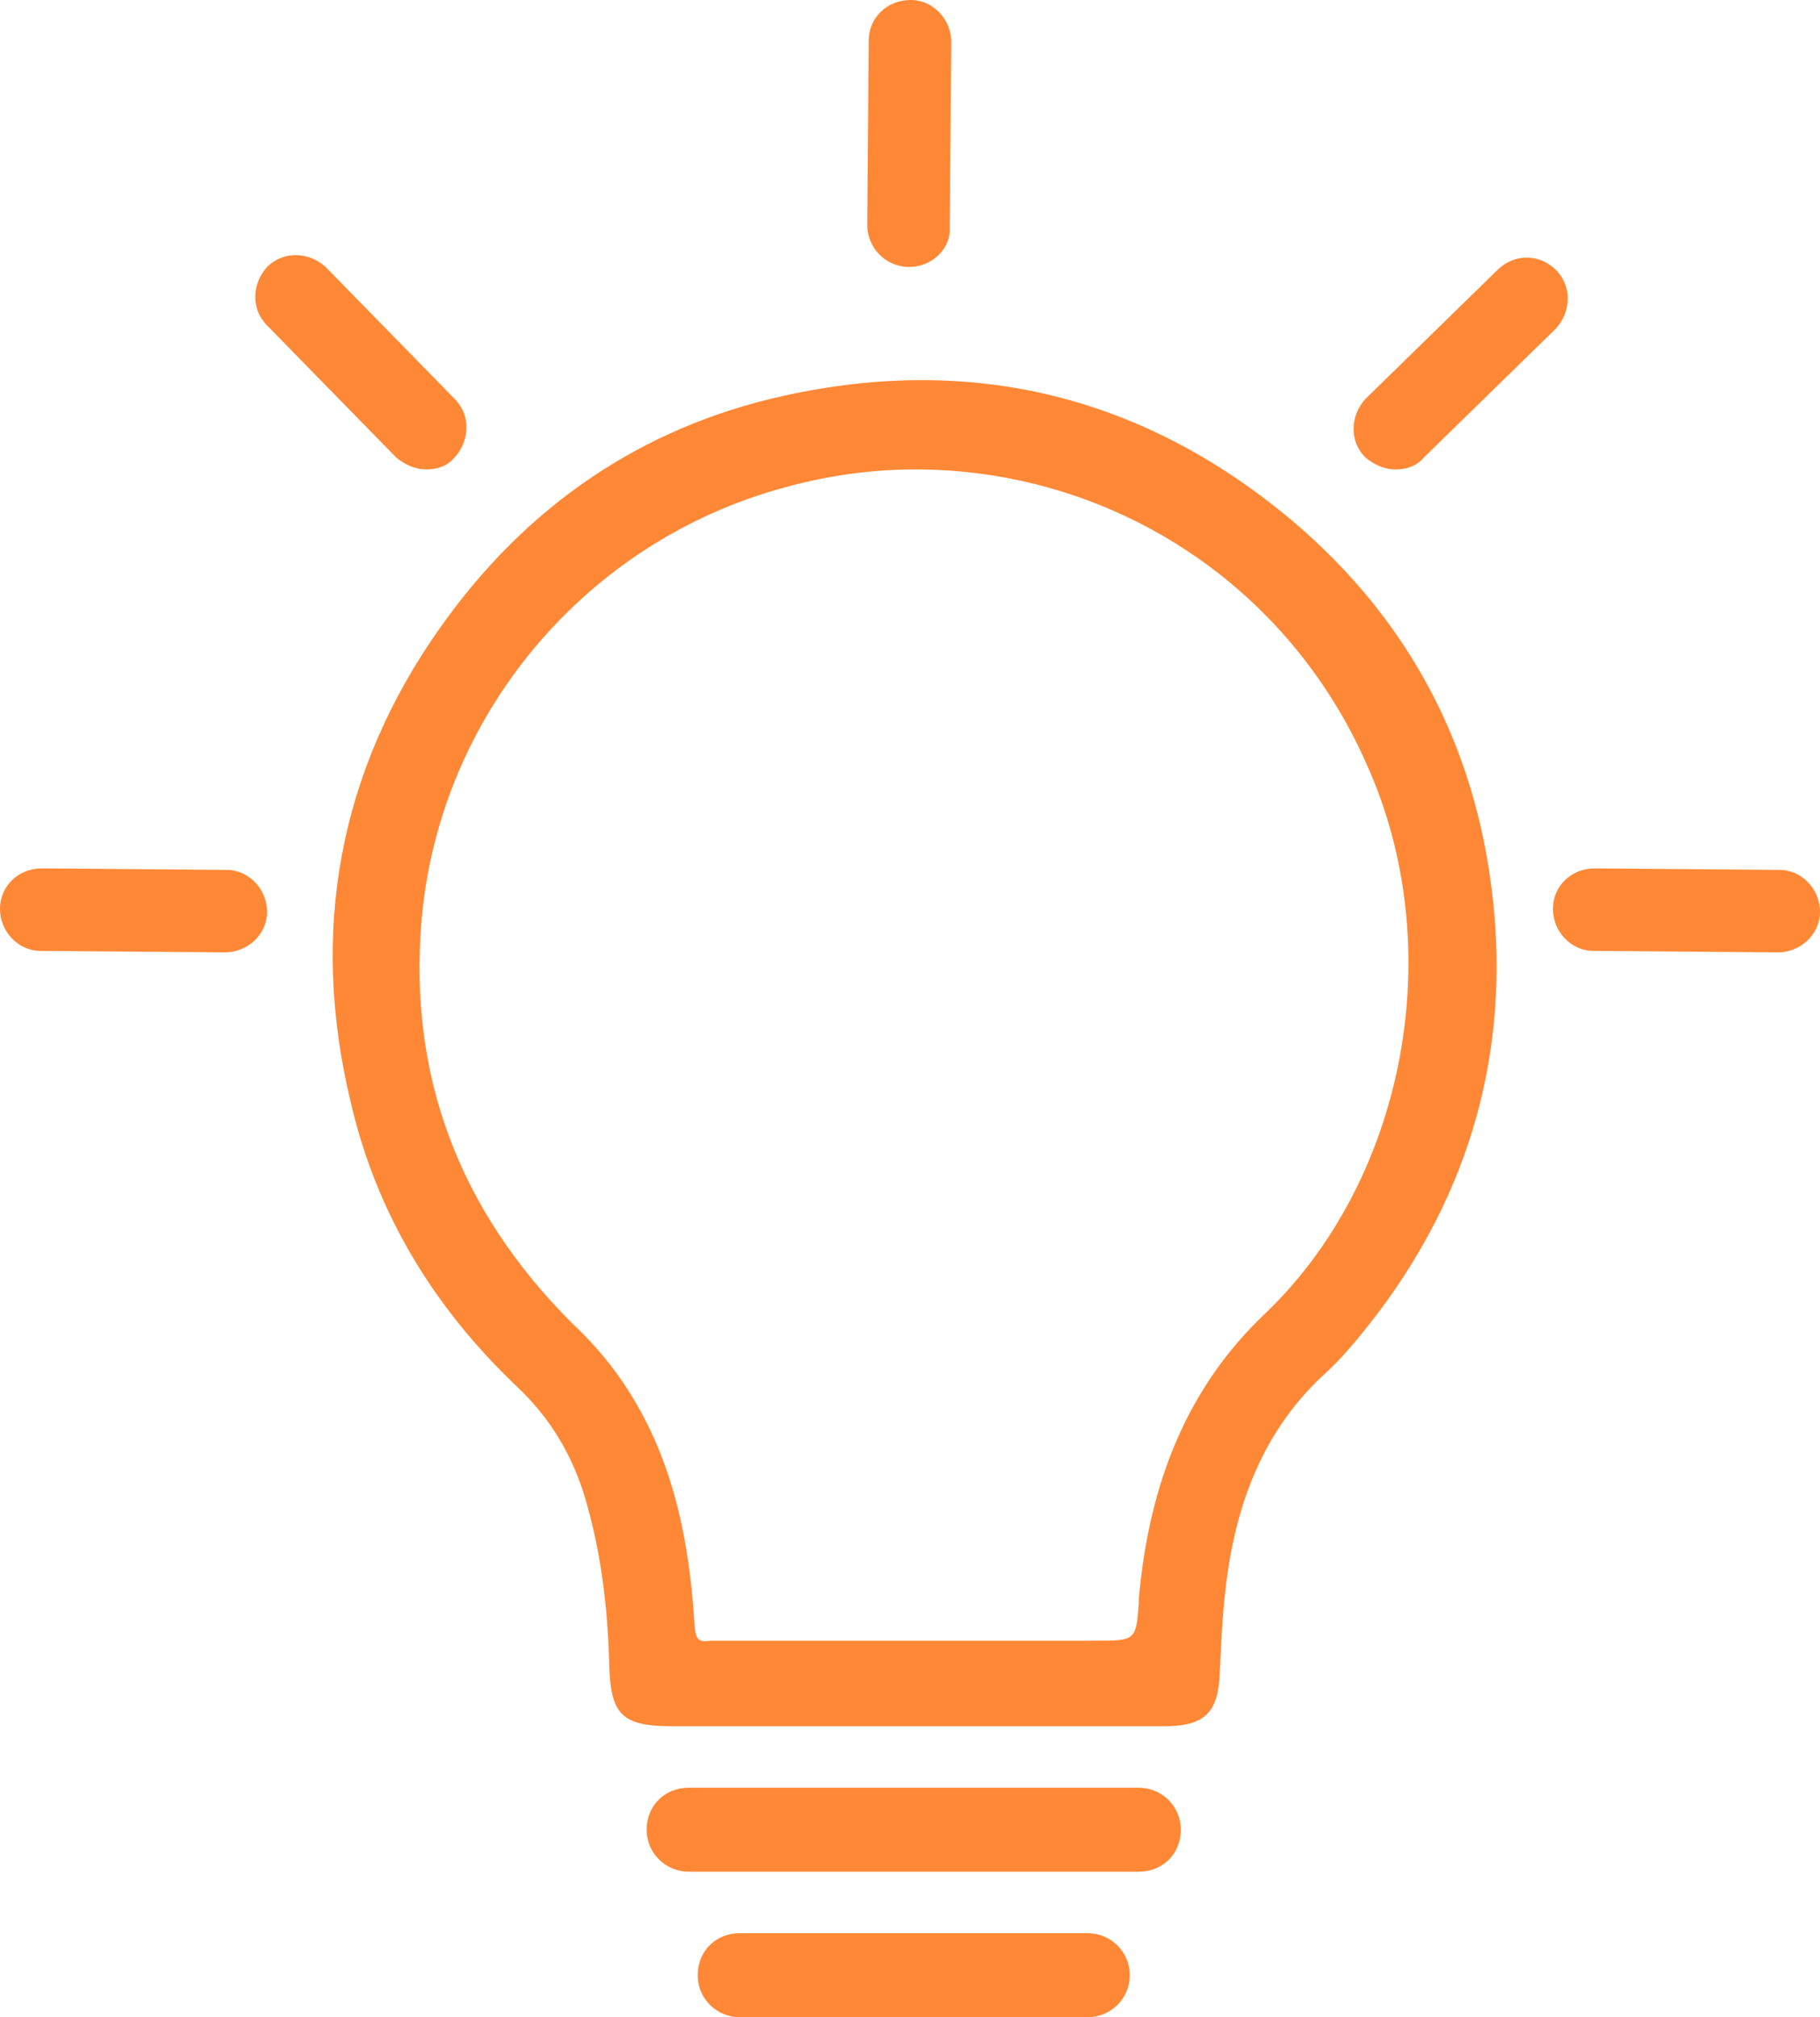
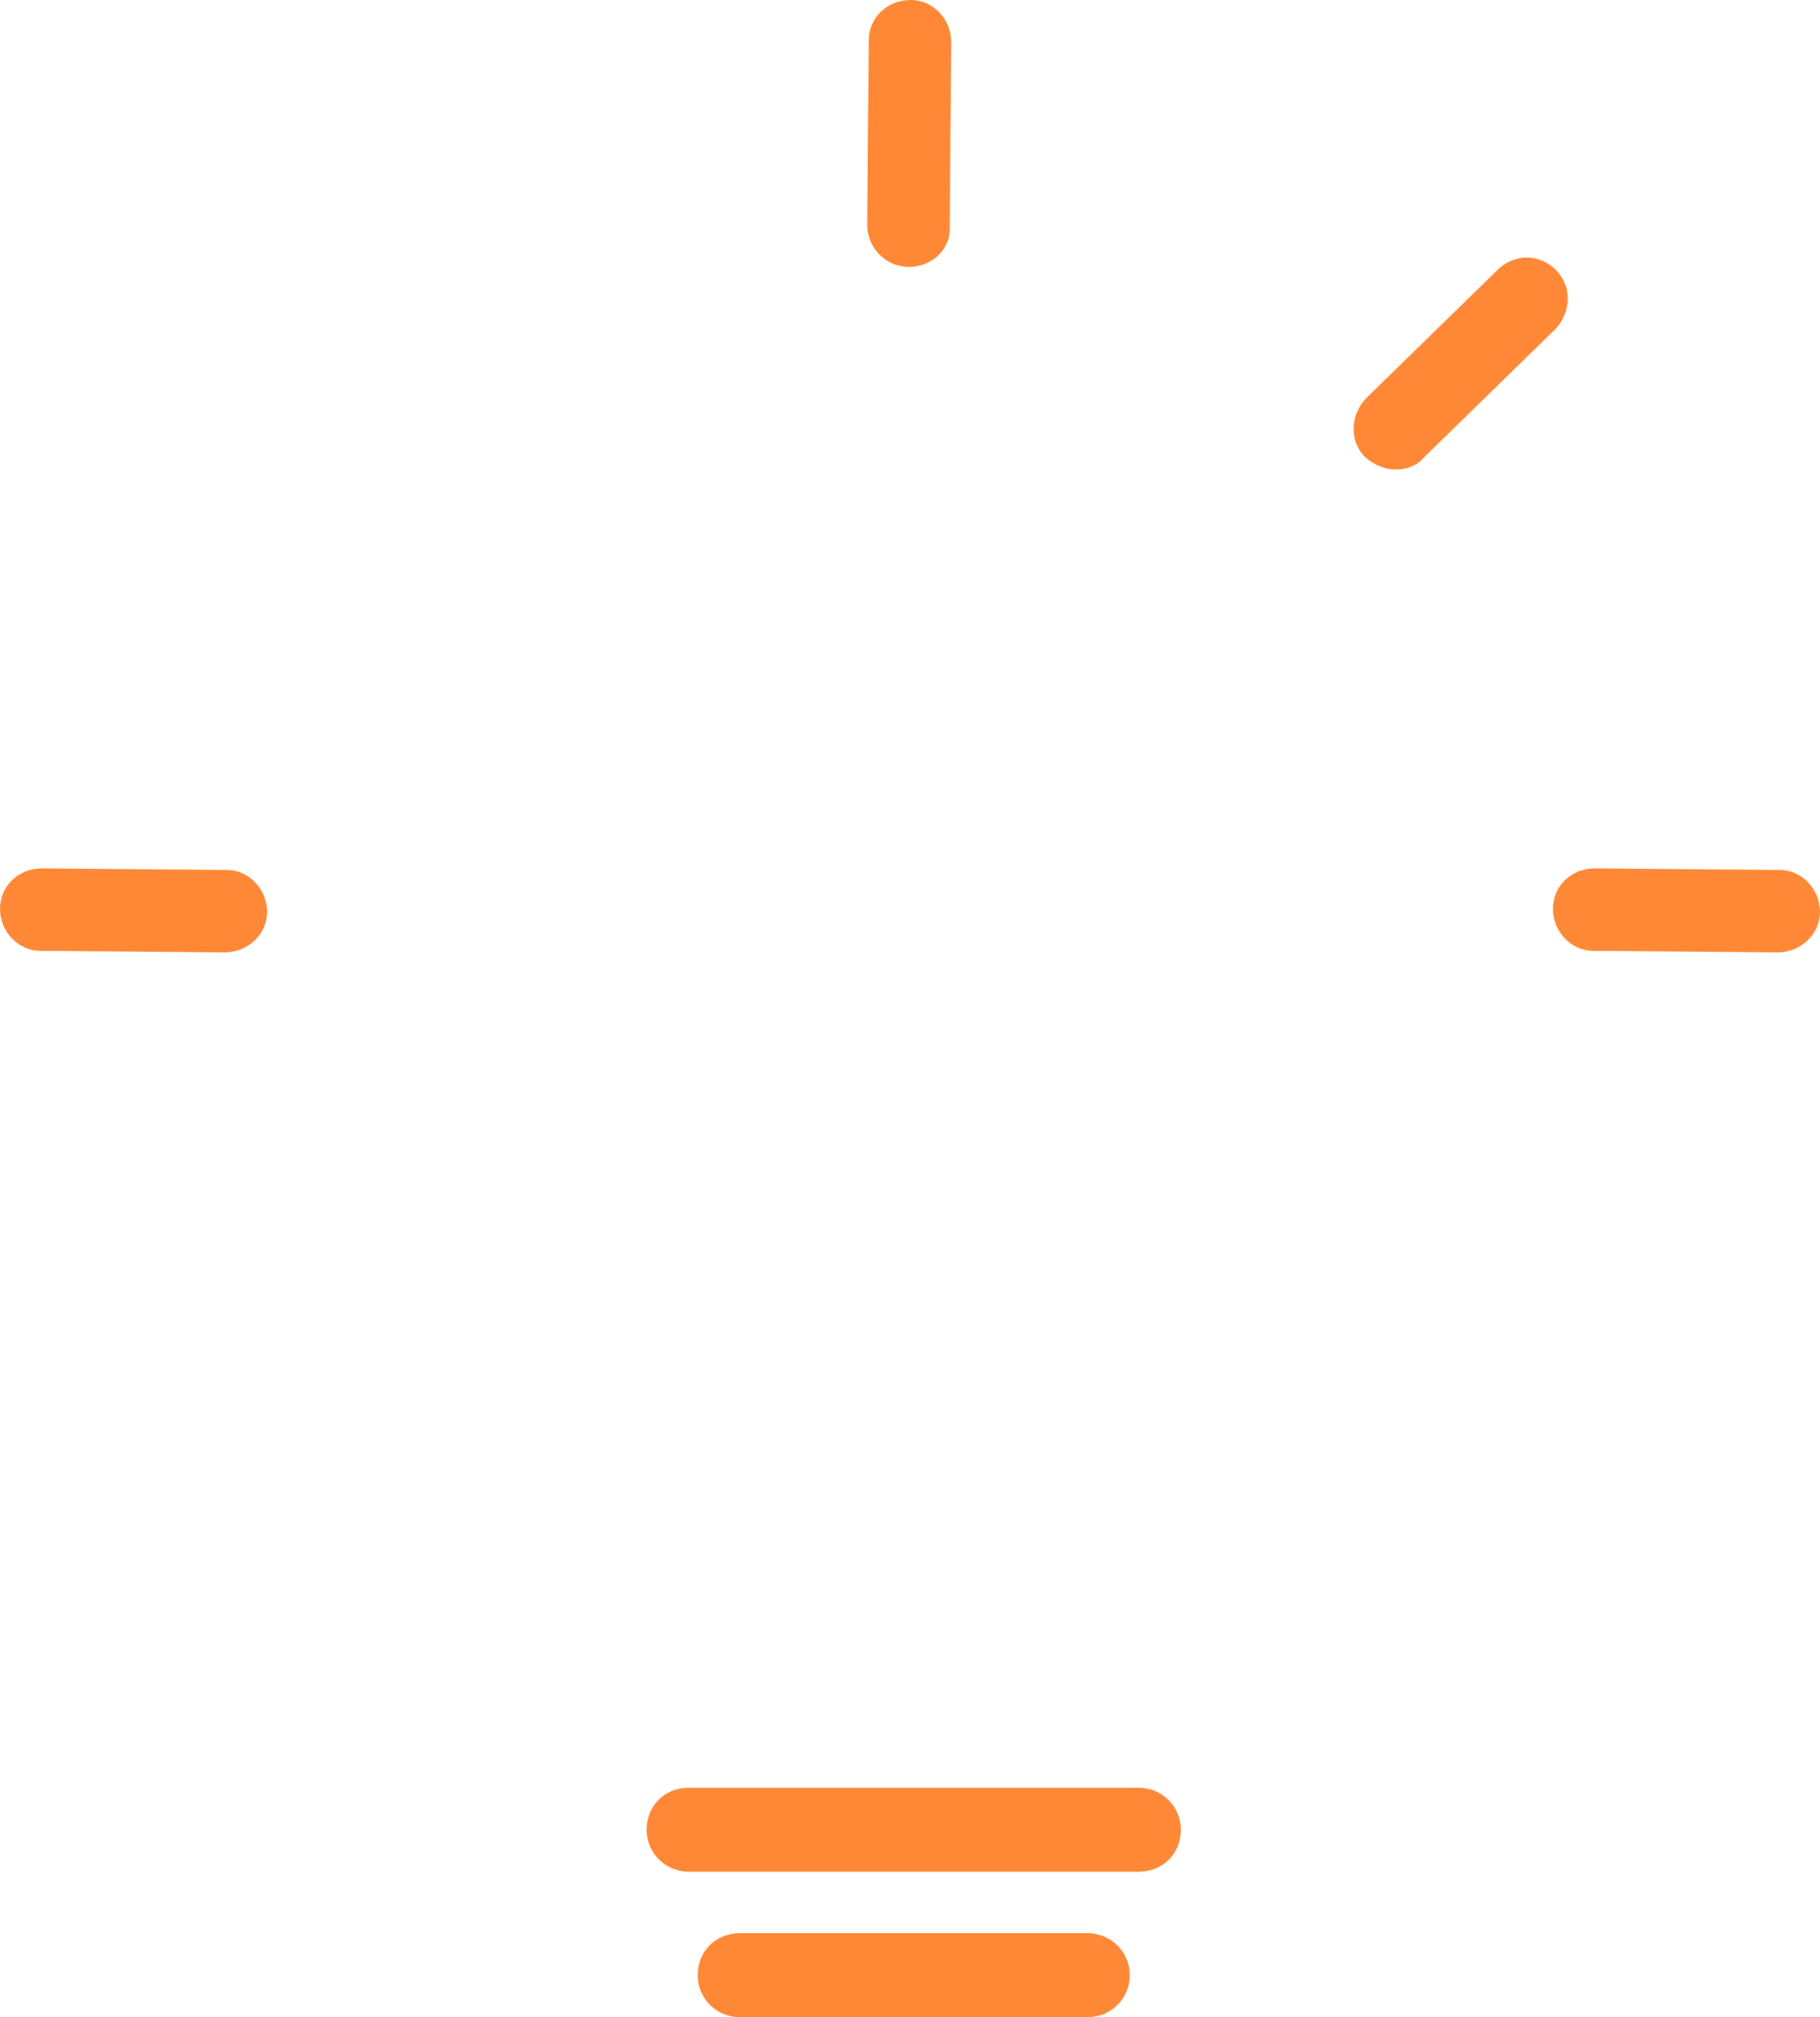
<svg xmlns="http://www.w3.org/2000/svg" width="37" height="41" viewBox="0 0 37 41" fill="none">
-   <path d="M8.663 9.541C8.45 9.541 8.236 9.45 8.053 9.297L5.43 6.615C5.094 6.279 5.125 5.761 5.43 5.426C5.765 5.09 6.284 5.121 6.619 5.426L9.243 8.108C9.578 8.444 9.548 8.962 9.243 9.297C9.09 9.48 8.877 9.541 8.663 9.541Z" fill="#FE8836" />
  <path d="M18.485 5.426C17.997 5.426 17.631 5.03 17.631 4.572L17.661 0.823C17.661 0.366 18.027 0 18.515 0C18.973 0 19.339 0.396 19.339 0.854L19.308 4.603C19.339 5.06 18.942 5.426 18.485 5.426Z" fill="#FE8836" />
  <path d="M28.368 9.542C28.154 9.542 27.941 9.451 27.758 9.298C27.422 8.963 27.453 8.445 27.758 8.109L30.442 5.488C30.778 5.152 31.296 5.152 31.632 5.488C31.967 5.823 31.937 6.341 31.632 6.677L28.948 9.298C28.795 9.481 28.581 9.542 28.368 9.542Z" fill="#FE8836" />
  <path d="M36.146 19.357L32.394 19.327C31.936 19.327 31.57 18.931 31.57 18.473C31.57 18.016 31.936 17.65 32.424 17.65L36.176 17.681C36.634 17.681 37 18.077 37 18.534C37 18.992 36.603 19.357 36.146 19.357Z" fill="#FE8836" />
  <path d="M4.575 19.357L0.824 19.327C0.366 19.327 0 18.931 0 18.473C0 18.016 0.366 17.65 0.854 17.65L4.606 17.681C5.063 17.681 5.43 18.077 5.43 18.534C5.43 18.992 5.033 19.357 4.575 19.357Z" fill="#FE8836" />
-   <path fill-rule="evenodd" clip-rule="evenodd" d="M23.671 35.086C24.494 35.086 24.769 34.811 24.799 33.988V33.958L24.801 33.914C24.831 33.287 24.862 32.633 24.952 32.007C25.196 30.269 25.836 28.928 26.934 27.922C27.27 27.617 27.605 27.221 28.002 26.703C29.893 24.203 30.686 21.368 30.351 18.289C30.015 15.18 28.643 12.589 26.263 10.577C23.244 8.047 19.766 7.194 15.923 8.047C13.025 8.687 10.676 10.303 8.938 12.772C6.894 15.668 6.284 18.93 7.138 22.435C7.657 24.66 8.816 26.581 10.524 28.197C11.165 28.806 11.622 29.538 11.897 30.452C12.202 31.489 12.354 32.586 12.385 33.836C12.415 34.842 12.629 35.086 13.666 35.086H23.671ZM15.953 9.907C16.838 9.663 17.723 9.541 18.607 9.541C22.512 9.541 26.141 11.796 27.789 15.546C29.466 19.265 28.582 23.99 25.684 26.733C24.189 28.166 23.366 30.056 23.152 32.495V32.586C23.123 32.953 23.108 33.143 23.004 33.242C22.893 33.348 22.68 33.348 22.237 33.348H14.459C14.215 33.379 14.154 33.348 14.123 33.074C14.001 31.001 13.574 29.507 12.751 28.227C12.476 27.8 12.11 27.343 11.622 26.886C9.334 24.599 8.297 21.856 8.572 18.686C8.938 14.54 11.896 11.004 15.953 9.907Z" fill="#FE8836" />
  <path d="M23.151 38.043H14.001C13.543 38.043 13.146 37.677 13.146 37.189C13.146 36.702 13.512 36.336 14.001 36.336H23.151C23.609 36.336 24.006 36.702 24.006 37.189C24.006 37.677 23.64 38.043 23.151 38.043Z" fill="#FE8836" />
  <path d="M22.114 41H15.038C14.58 41 14.184 40.634 14.184 40.147C14.184 39.659 14.55 39.293 15.038 39.293H22.114C22.572 39.293 22.968 39.659 22.968 40.147C22.968 40.634 22.572 41 22.114 41Z" fill="#FE8836" />
</svg>